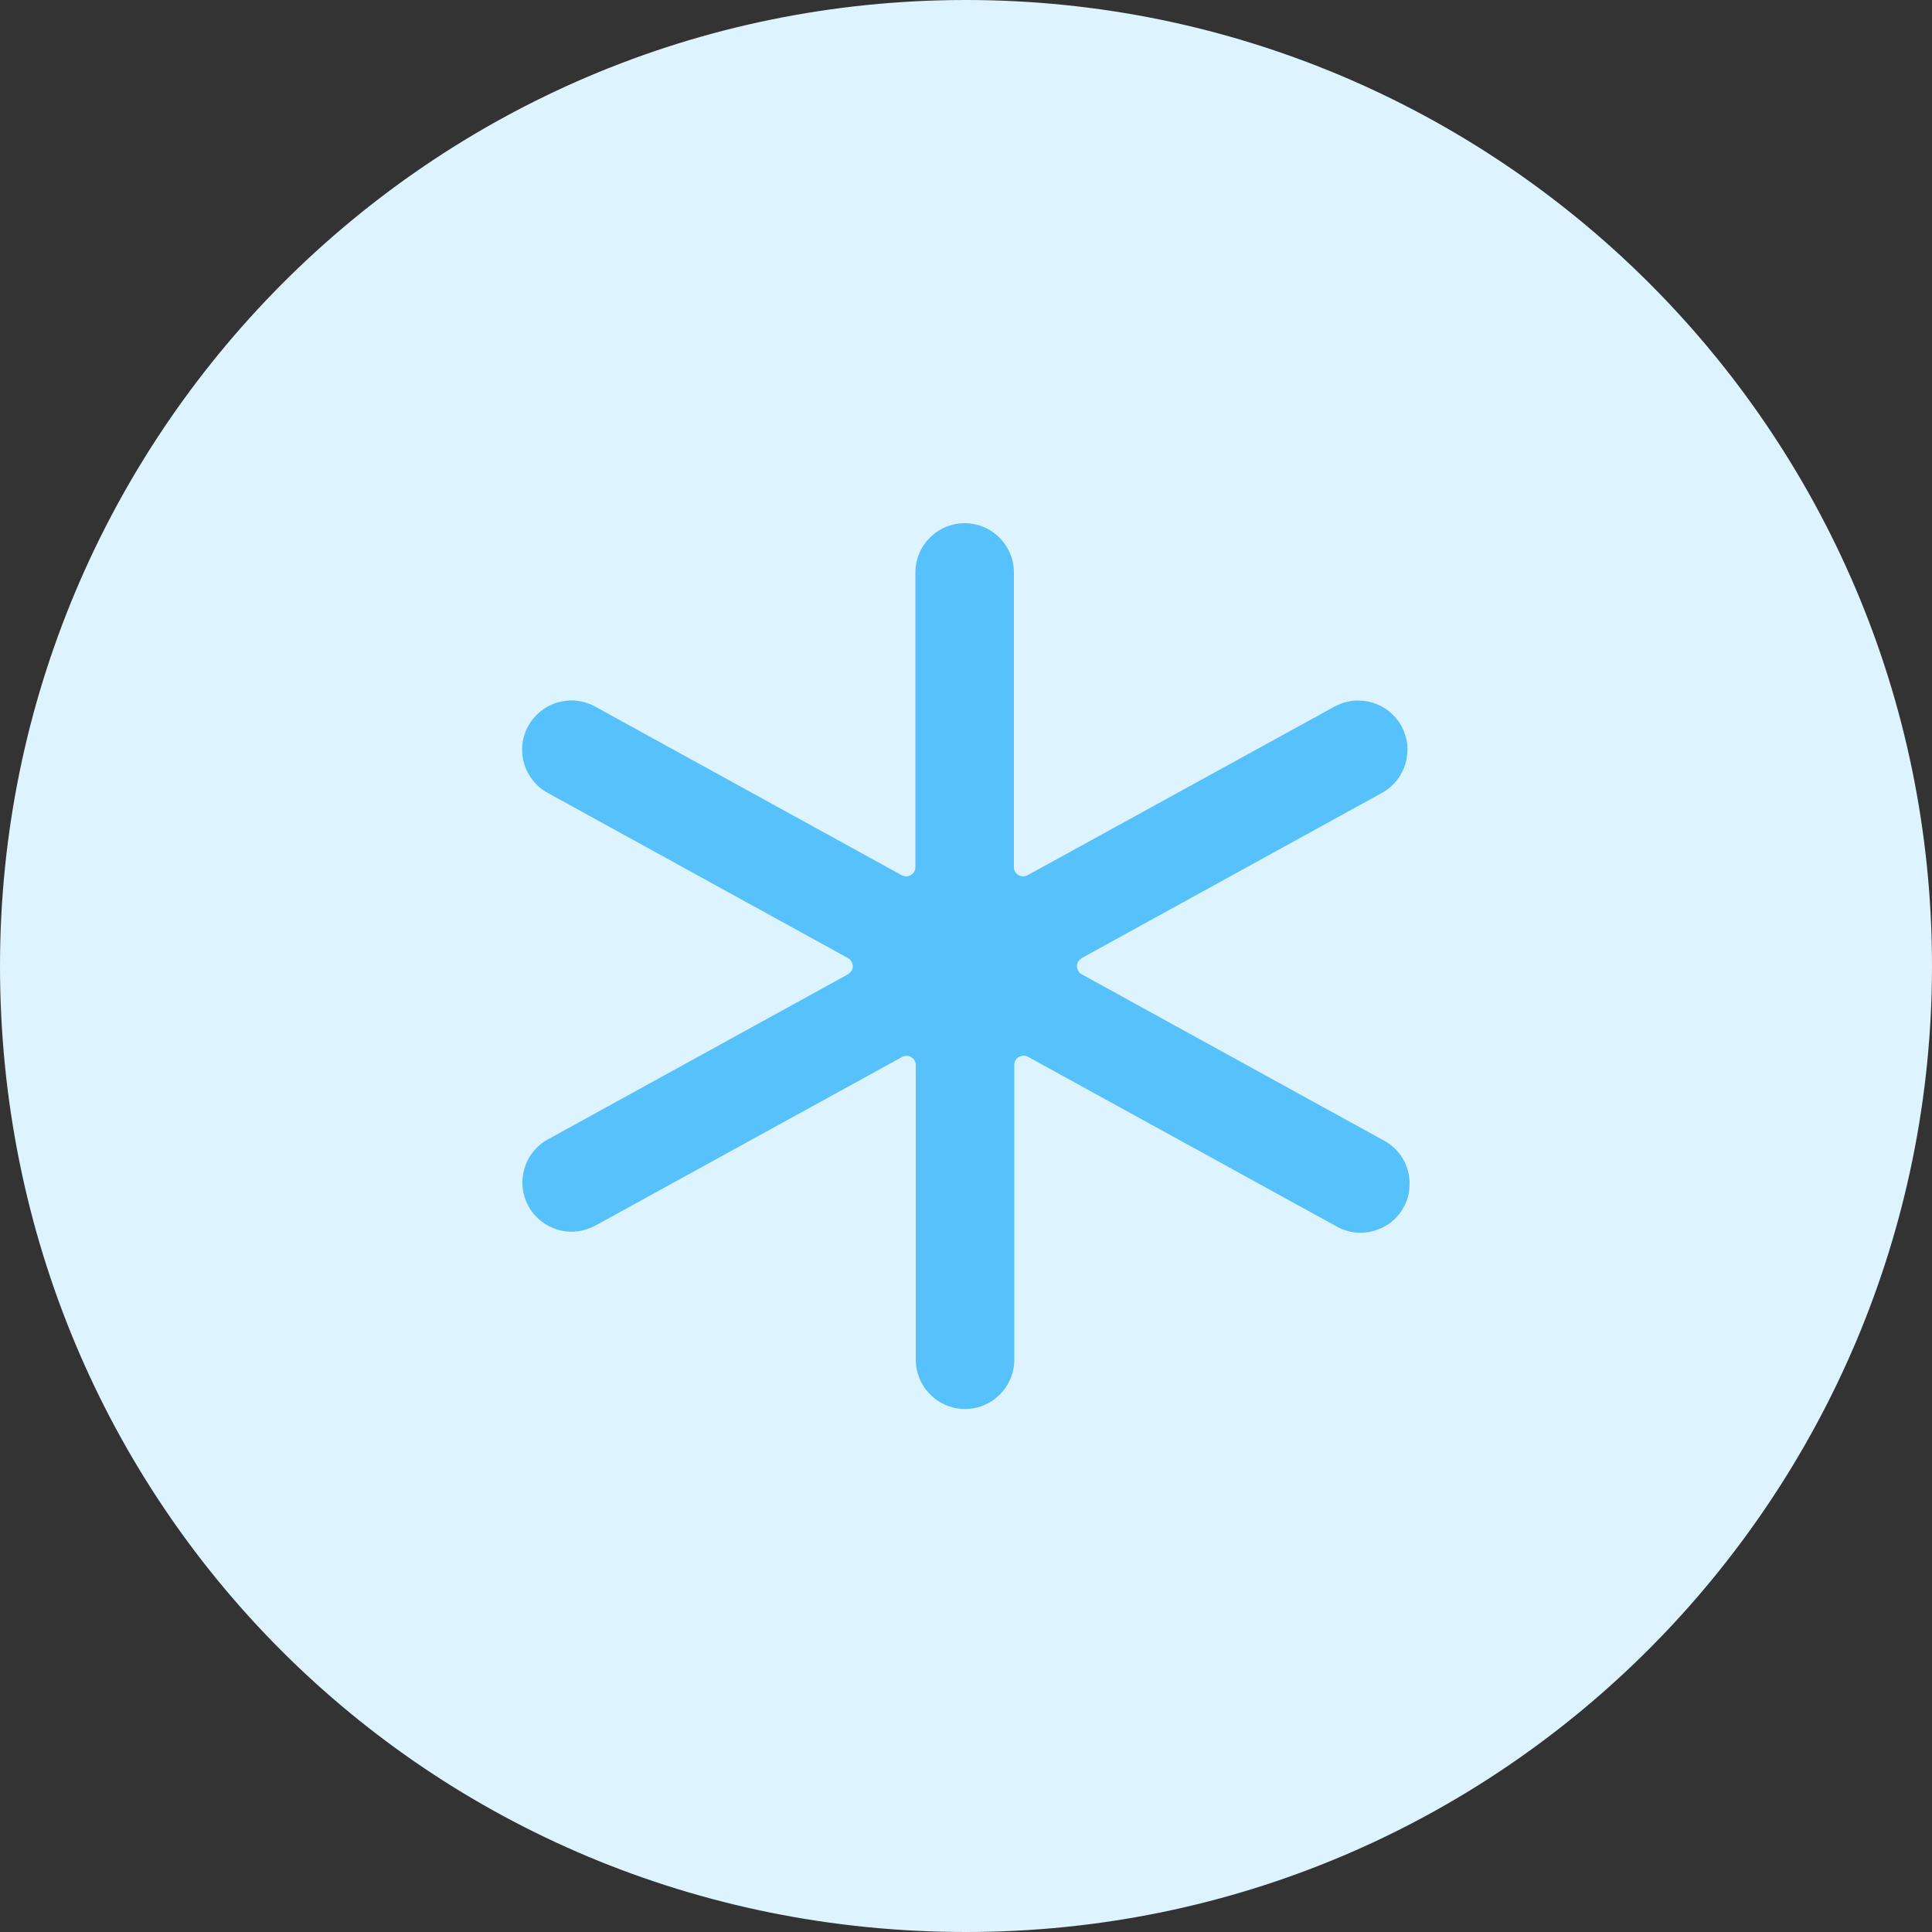
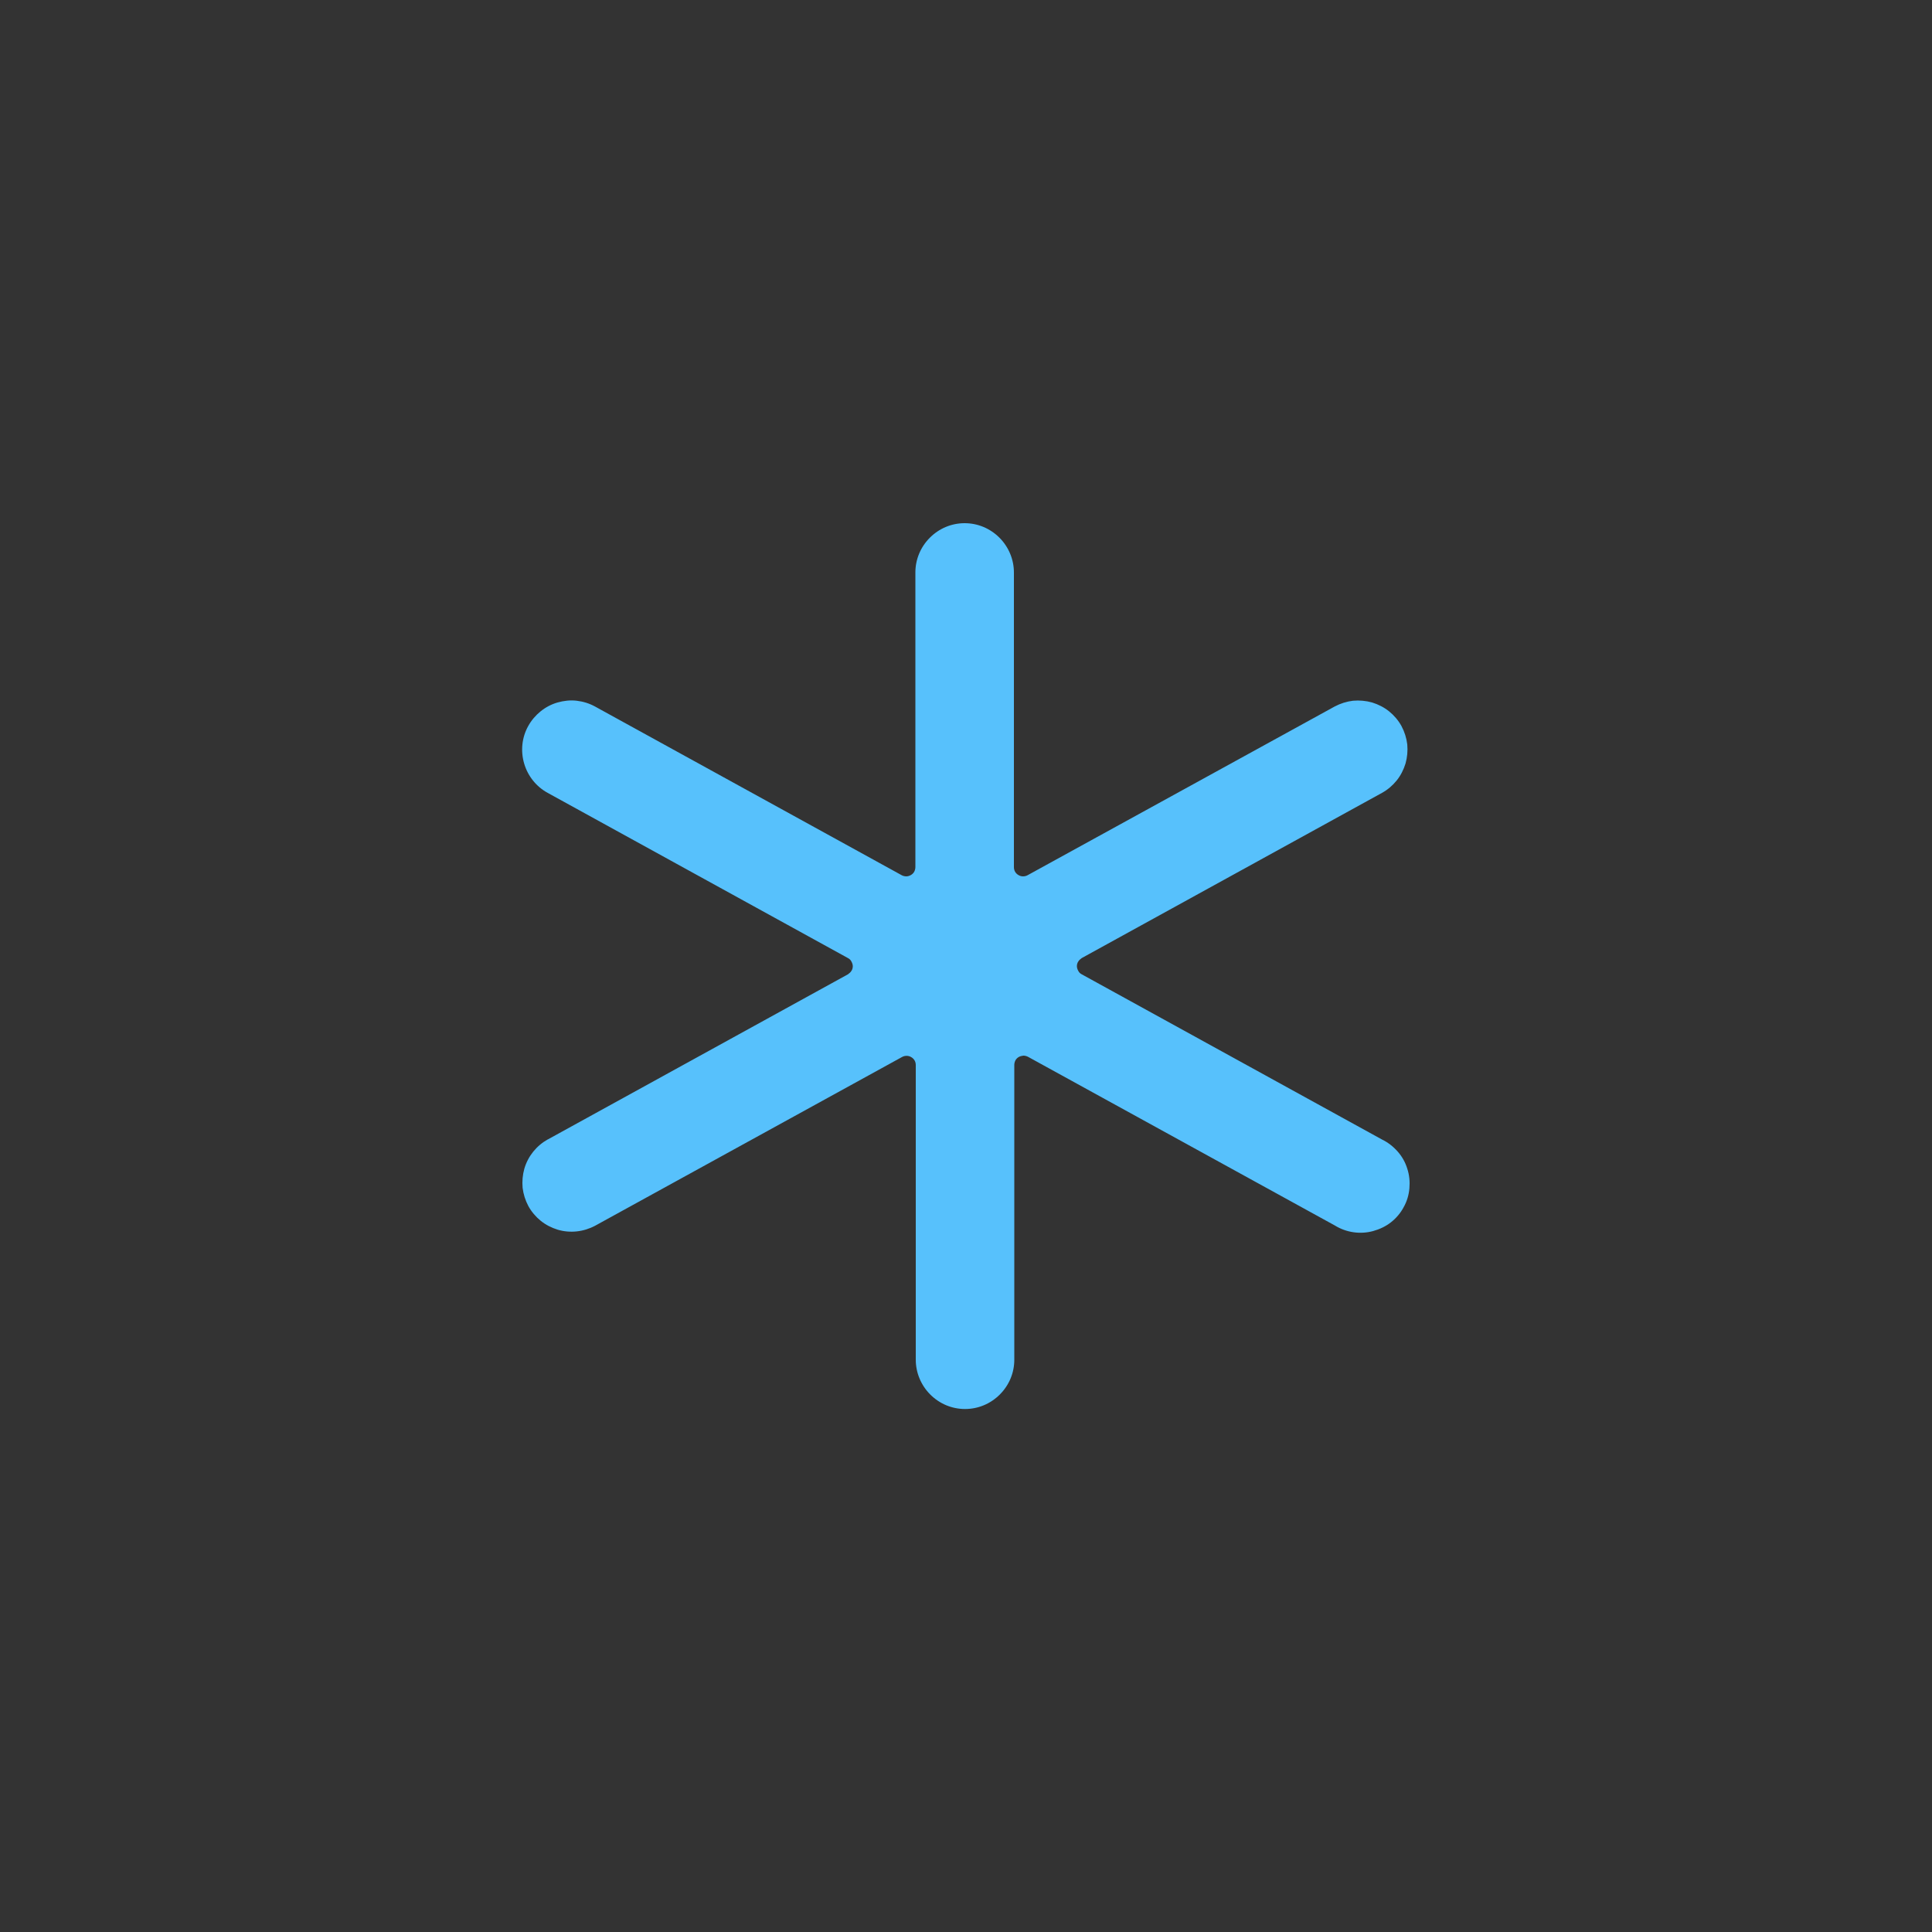
<svg xmlns="http://www.w3.org/2000/svg" id="Calque_1" viewBox="0 0 100 100">
  <rect x="0" y="0" width="100" height="100" fill="#333333" stroke="none" />
  <defs>
    <style>
      .cls-1 {
        fill: #ddf3fe;
      }

      .cls-2 {
        fill: #57c1fc;
      }
    </style>
  </defs>
-   <path class="cls-1" d="M0,50C0,22.61,22.17,0,50,0h0C77.39,0,100,22.17,100,50h0c0,27.39-22.17,50-50,50h0C22.17,100,0,77.83,0,50H0Z" />
  <path class="cls-2" d="M28.36,58.97c-.59.33-1.03.87-1.22,1.52-.09.32-.12.66-.09.99.04.33.14.65.3.95.16.29.38.55.64.76.26.21.56.36.88.46.65.19,1.34.11,1.94-.21l15.88-8.73c.07-.04.15-.06.24-.06.08,0,.16.02.24.07.07.04.13.1.17.17.04.07.06.15.06.24v15.25c0,.67.27,1.32.75,1.8.48.48,1.12.75,1.8.75s1.32-.27,1.8-.75c.48-.48.75-1.12.75-1.8v-15.26c0-.08.02-.16.06-.24.04-.07.1-.13.17-.17.07-.04.15-.06.24-.07.08,0,.16.02.24.06l15.88,8.73c.29.18.62.3.96.35.34.05.69.03,1.02-.06.33-.09.65-.24.92-.45.27-.21.5-.48.66-.78.17-.3.27-.63.3-.98.03-.34,0-.69-.11-1.02-.1-.33-.27-.63-.5-.89-.23-.26-.5-.47-.81-.62l-15.54-8.55c-.08-.04-.14-.1-.18-.18-.04-.07-.07-.16-.07-.24s.02-.17.07-.24c.04-.07.11-.13.18-.18l15.54-8.55c.29-.16.55-.38.76-.64s.36-.56.46-.88c.09-.32.12-.66.09-.99-.04-.33-.14-.65-.3-.95-.16-.29-.38-.55-.64-.76-.26-.21-.56-.36-.88-.46-.32-.09-.66-.12-.99-.09-.33.04-.65.14-.95.3l-15.89,8.73c-.07.04-.15.06-.24.06-.08,0-.16-.02-.24-.07-.07-.04-.13-.1-.17-.17-.04-.07-.06-.15-.06-.24v-15.25c0-.67-.27-1.32-.75-1.8-.48-.48-1.12-.75-1.8-.75s-1.32.27-1.8.75c-.48.48-.75,1.12-.75,1.8v15.25c0,.08-.02.16-.06.24-.04.07-.1.13-.17.17-.07.04-.15.07-.24.07-.08,0-.17-.02-.24-.06l-15.87-8.73c-.29-.16-.61-.26-.95-.3-.33-.04-.67,0-.99.09-.32.09-.62.25-.88.46-.26.21-.48.47-.64.76-.33.59-.4,1.29-.21,1.94.19.65.63,1.2,1.22,1.52l15.54,8.55c.08.04.14.1.18.18.04.07.07.16.07.24s-.02.17-.07.24c-.04.07-.11.13-.18.18l-15.54,8.55Z" />
</svg>